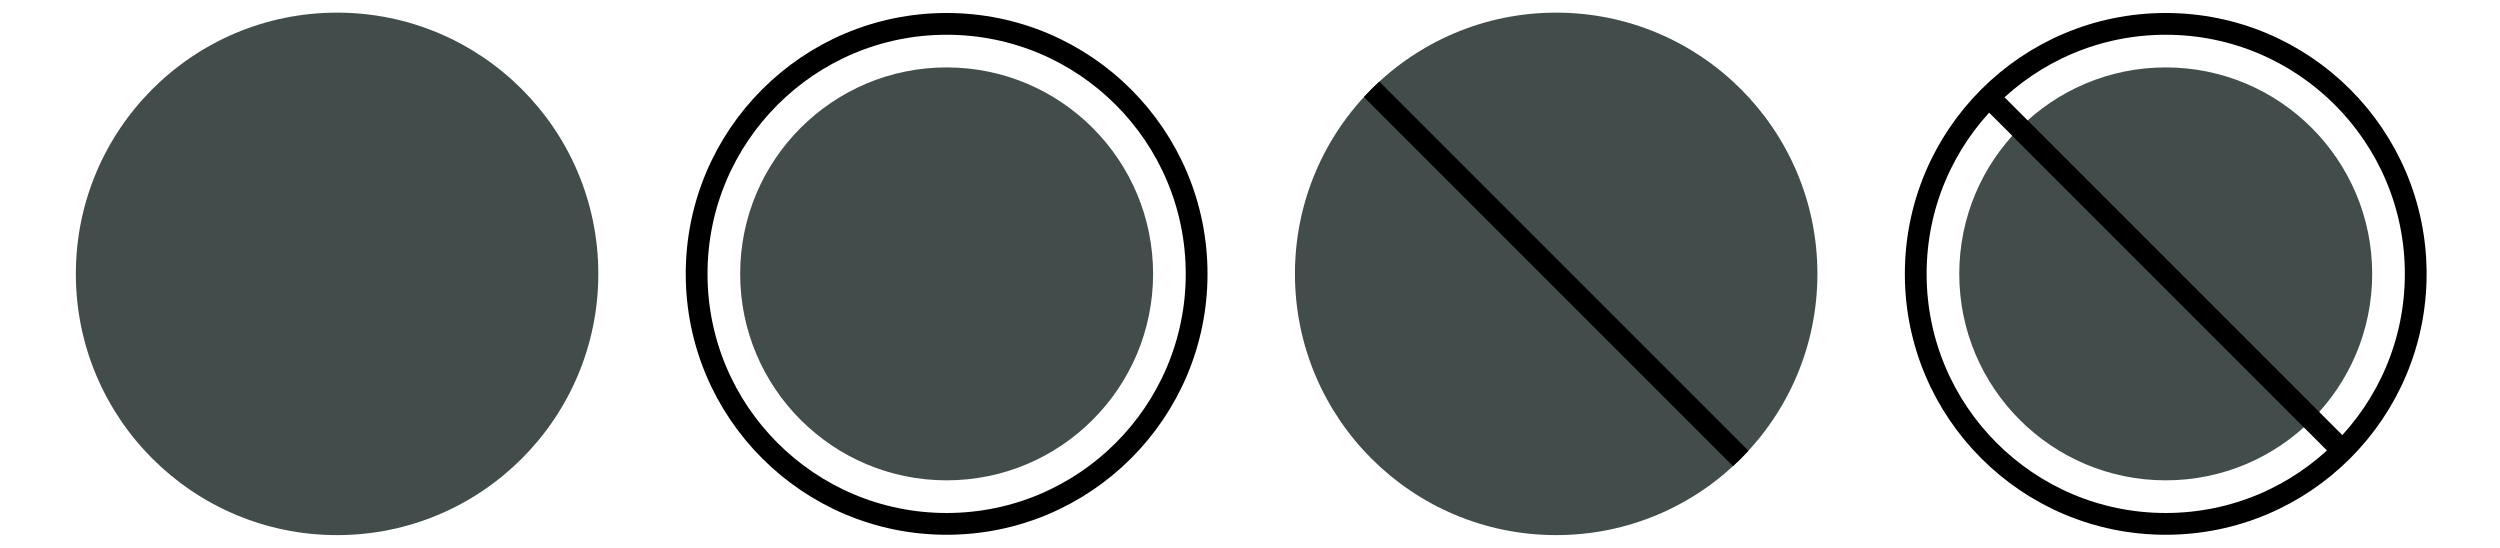
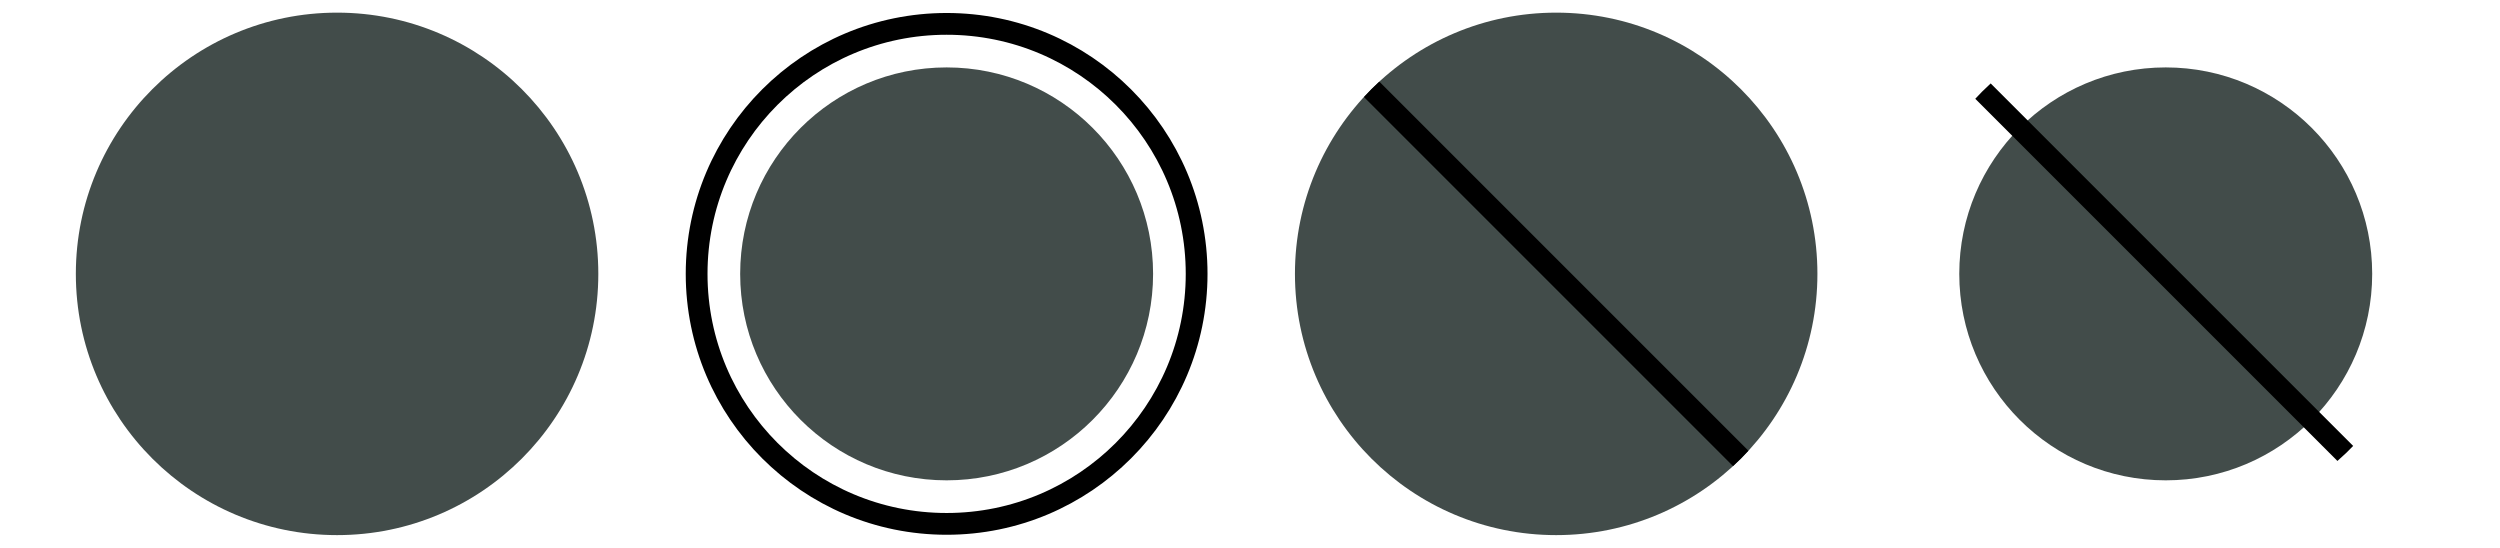
<svg xmlns="http://www.w3.org/2000/svg" xmlns:xlink="http://www.w3.org/1999/xlink" version="1.1" id="Layer_1" x="0px" y="0px" viewBox="0 0 178 39" style="enable-background:new 0 0 178 39;" xml:space="preserve">
  <style type="text/css">
	.st0{fill:#424C4A;}
	.st1{clip-path:url(#SVGID_2_);fill:none;stroke:#000000;stroke-width:1.55;stroke-miterlimit:10;}
	.st2{clip-path:url(#SVGID_4_);fill:none;stroke:#000000;stroke-width:1.55;stroke-miterlimit:10;}
	.st3{fill:none;stroke:#000000;stroke-width:1.55;stroke-miterlimit:10;}
</style>
  <g>
    <circle class="st0" cx="24" cy="19.5" r="18.6" />
    <circle class="st0" cx="67.4" cy="19.5" r="14.7" />
    <circle class="st0" cx="154.2" cy="19.5" r="14.7" />
    <circle class="st0" cx="110.8" cy="19.5" r="18.6" />
  </g>
  <g>
    <defs>
      <circle id="SVGID_1_" cx="110.8" cy="19.5" r="18.6" />
    </defs>
    <clipPath id="SVGID_2_">
      <use xlink:href="#SVGID_1_" style="overflow:visible;" />
    </clipPath>
    <path class="st1" d="M127.7,36.4L95.1,3.8" />
  </g>
  <g>
    <g>
      <defs>
        <path id="SVGID_3_" d="M172.4,19.5c0,10.2-8.1,17.8-18.3,17.8s-18.3-7.6-18.3-17.8s8.1-18.3,18.3-18.3S172.4,9.3,172.4,19.5z" />
      </defs>
      <clipPath id="SVGID_4_">
        <use xlink:href="#SVGID_3_" style="overflow:visible;" />
      </clipPath>
      <path class="st2" d="M171.1,36.4L138.5,3.8" />
    </g>
  </g>
  <g>
    <circle class="st3" cx="67.4" cy="19.5" r="17.8" />
-     <circle class="st3" cx="154.2" cy="19.5" r="17.8" />
  </g>
</svg>